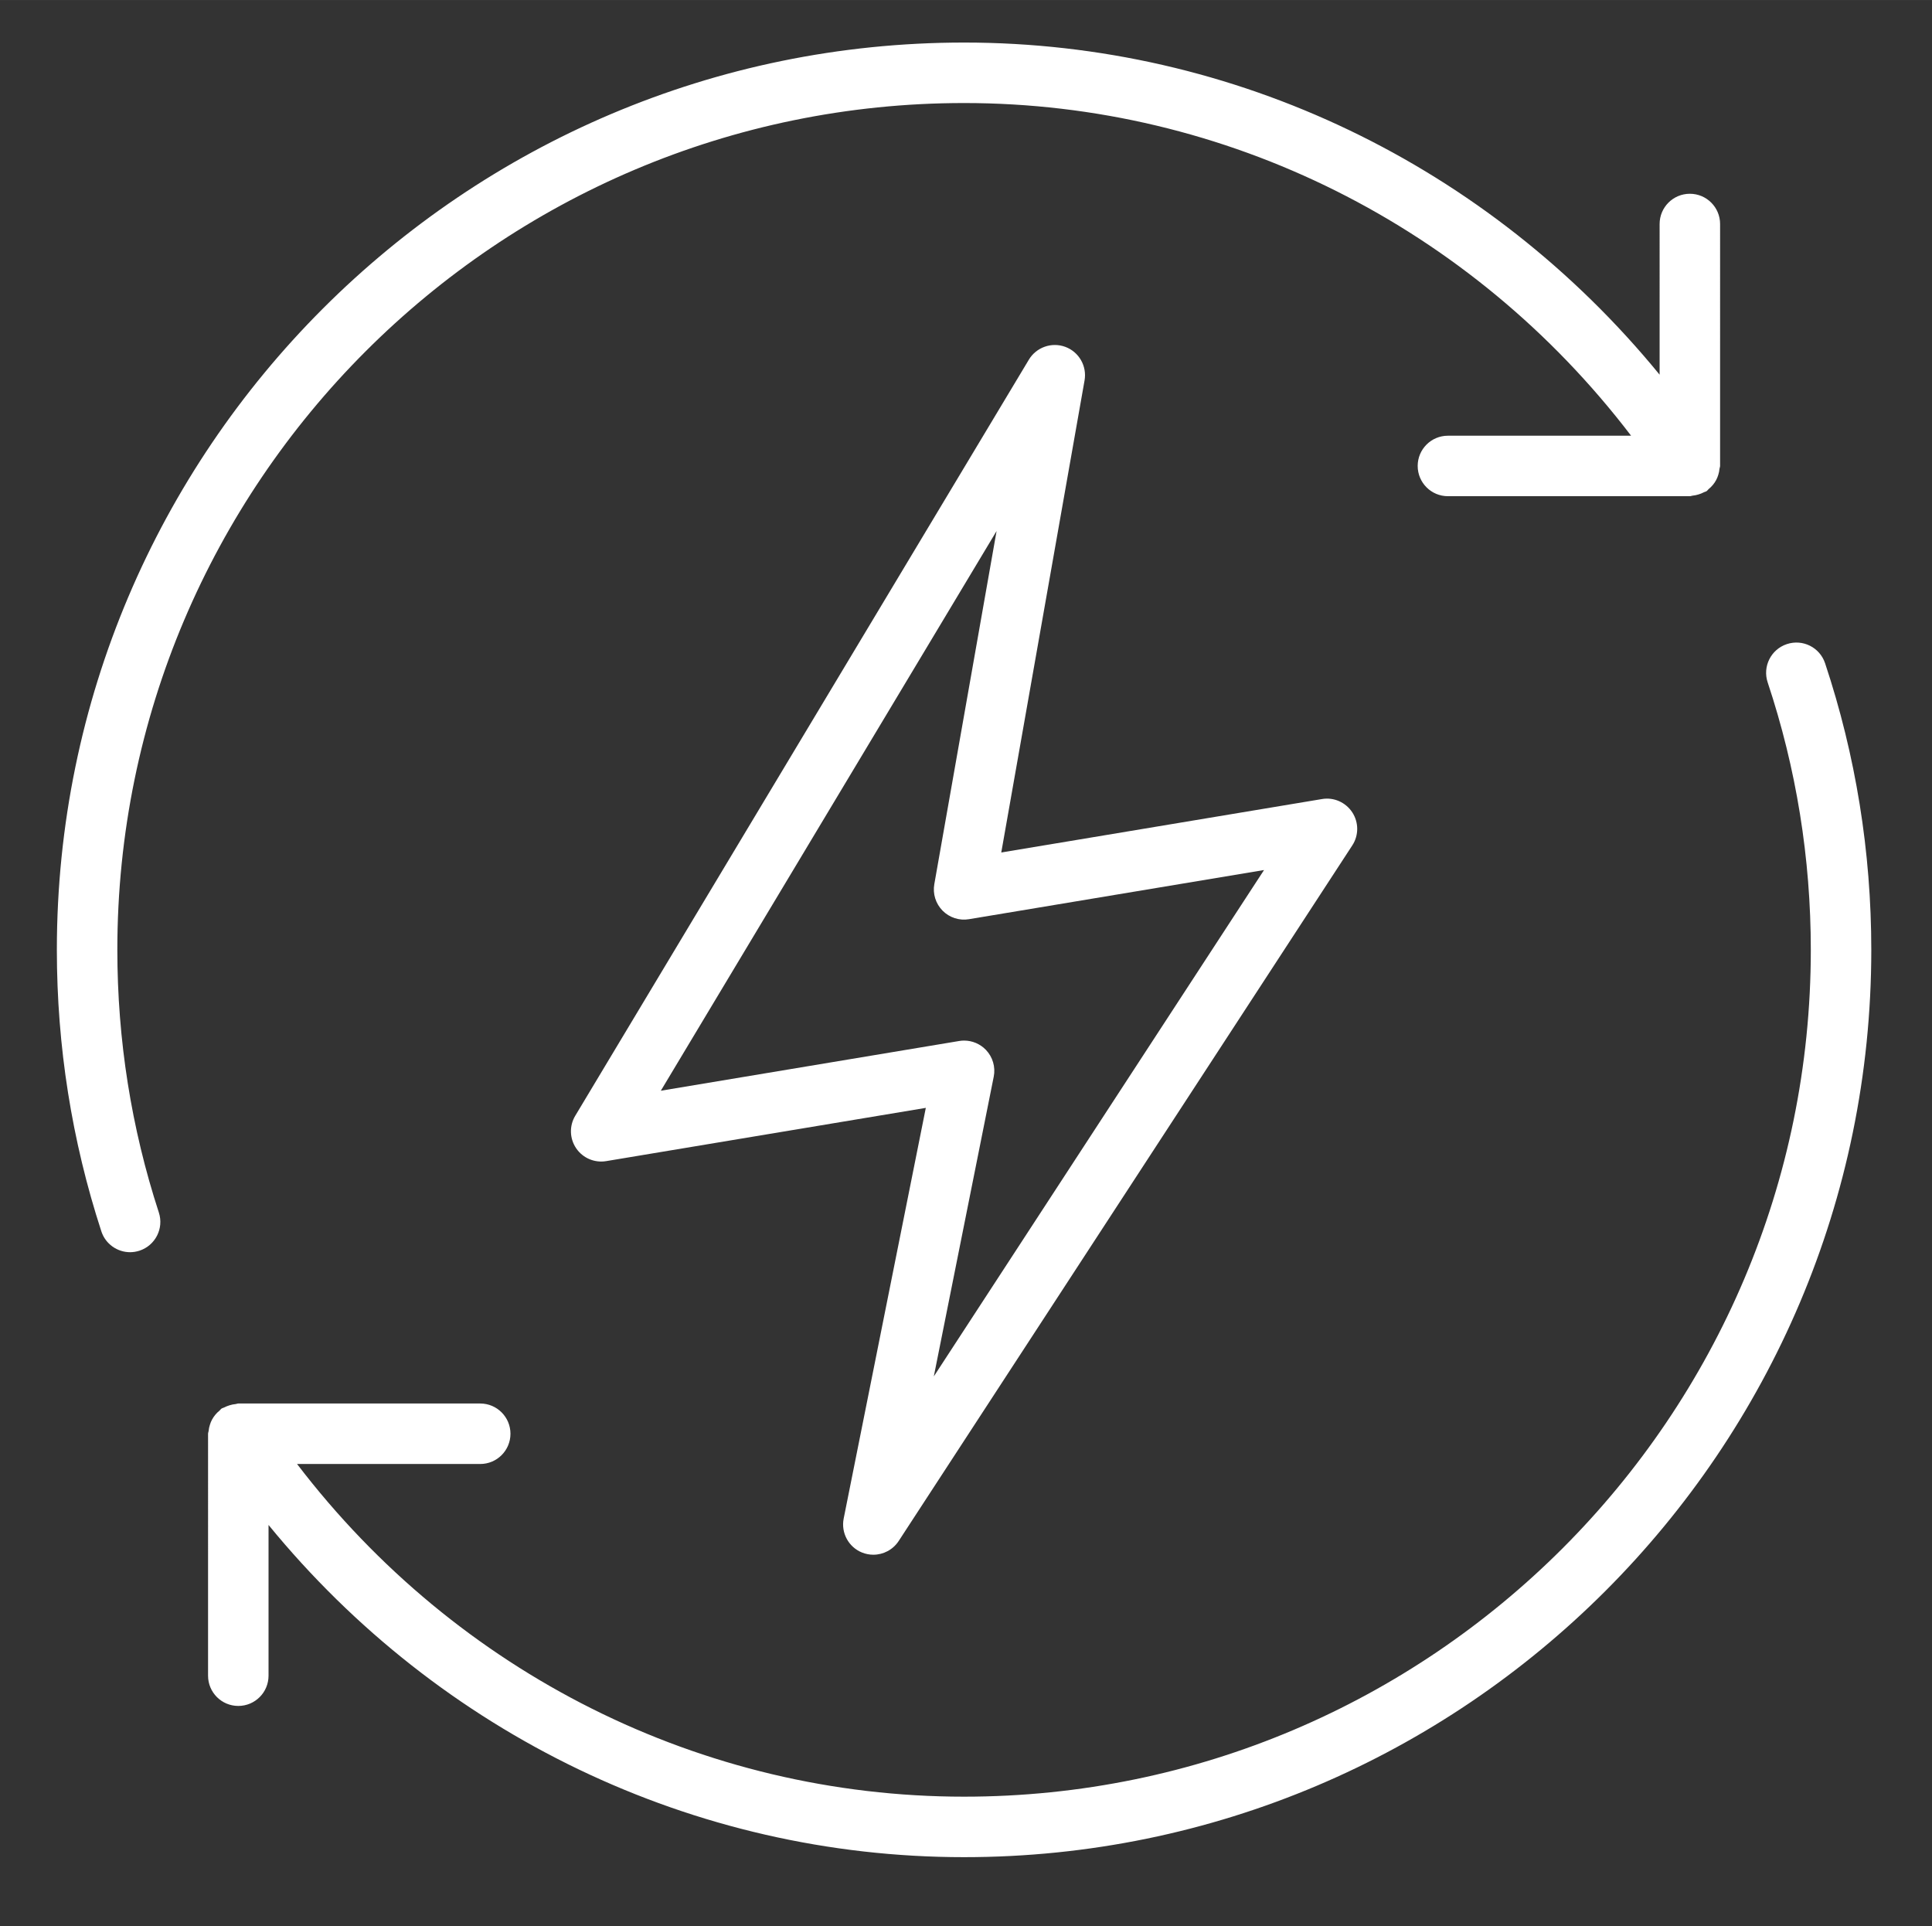
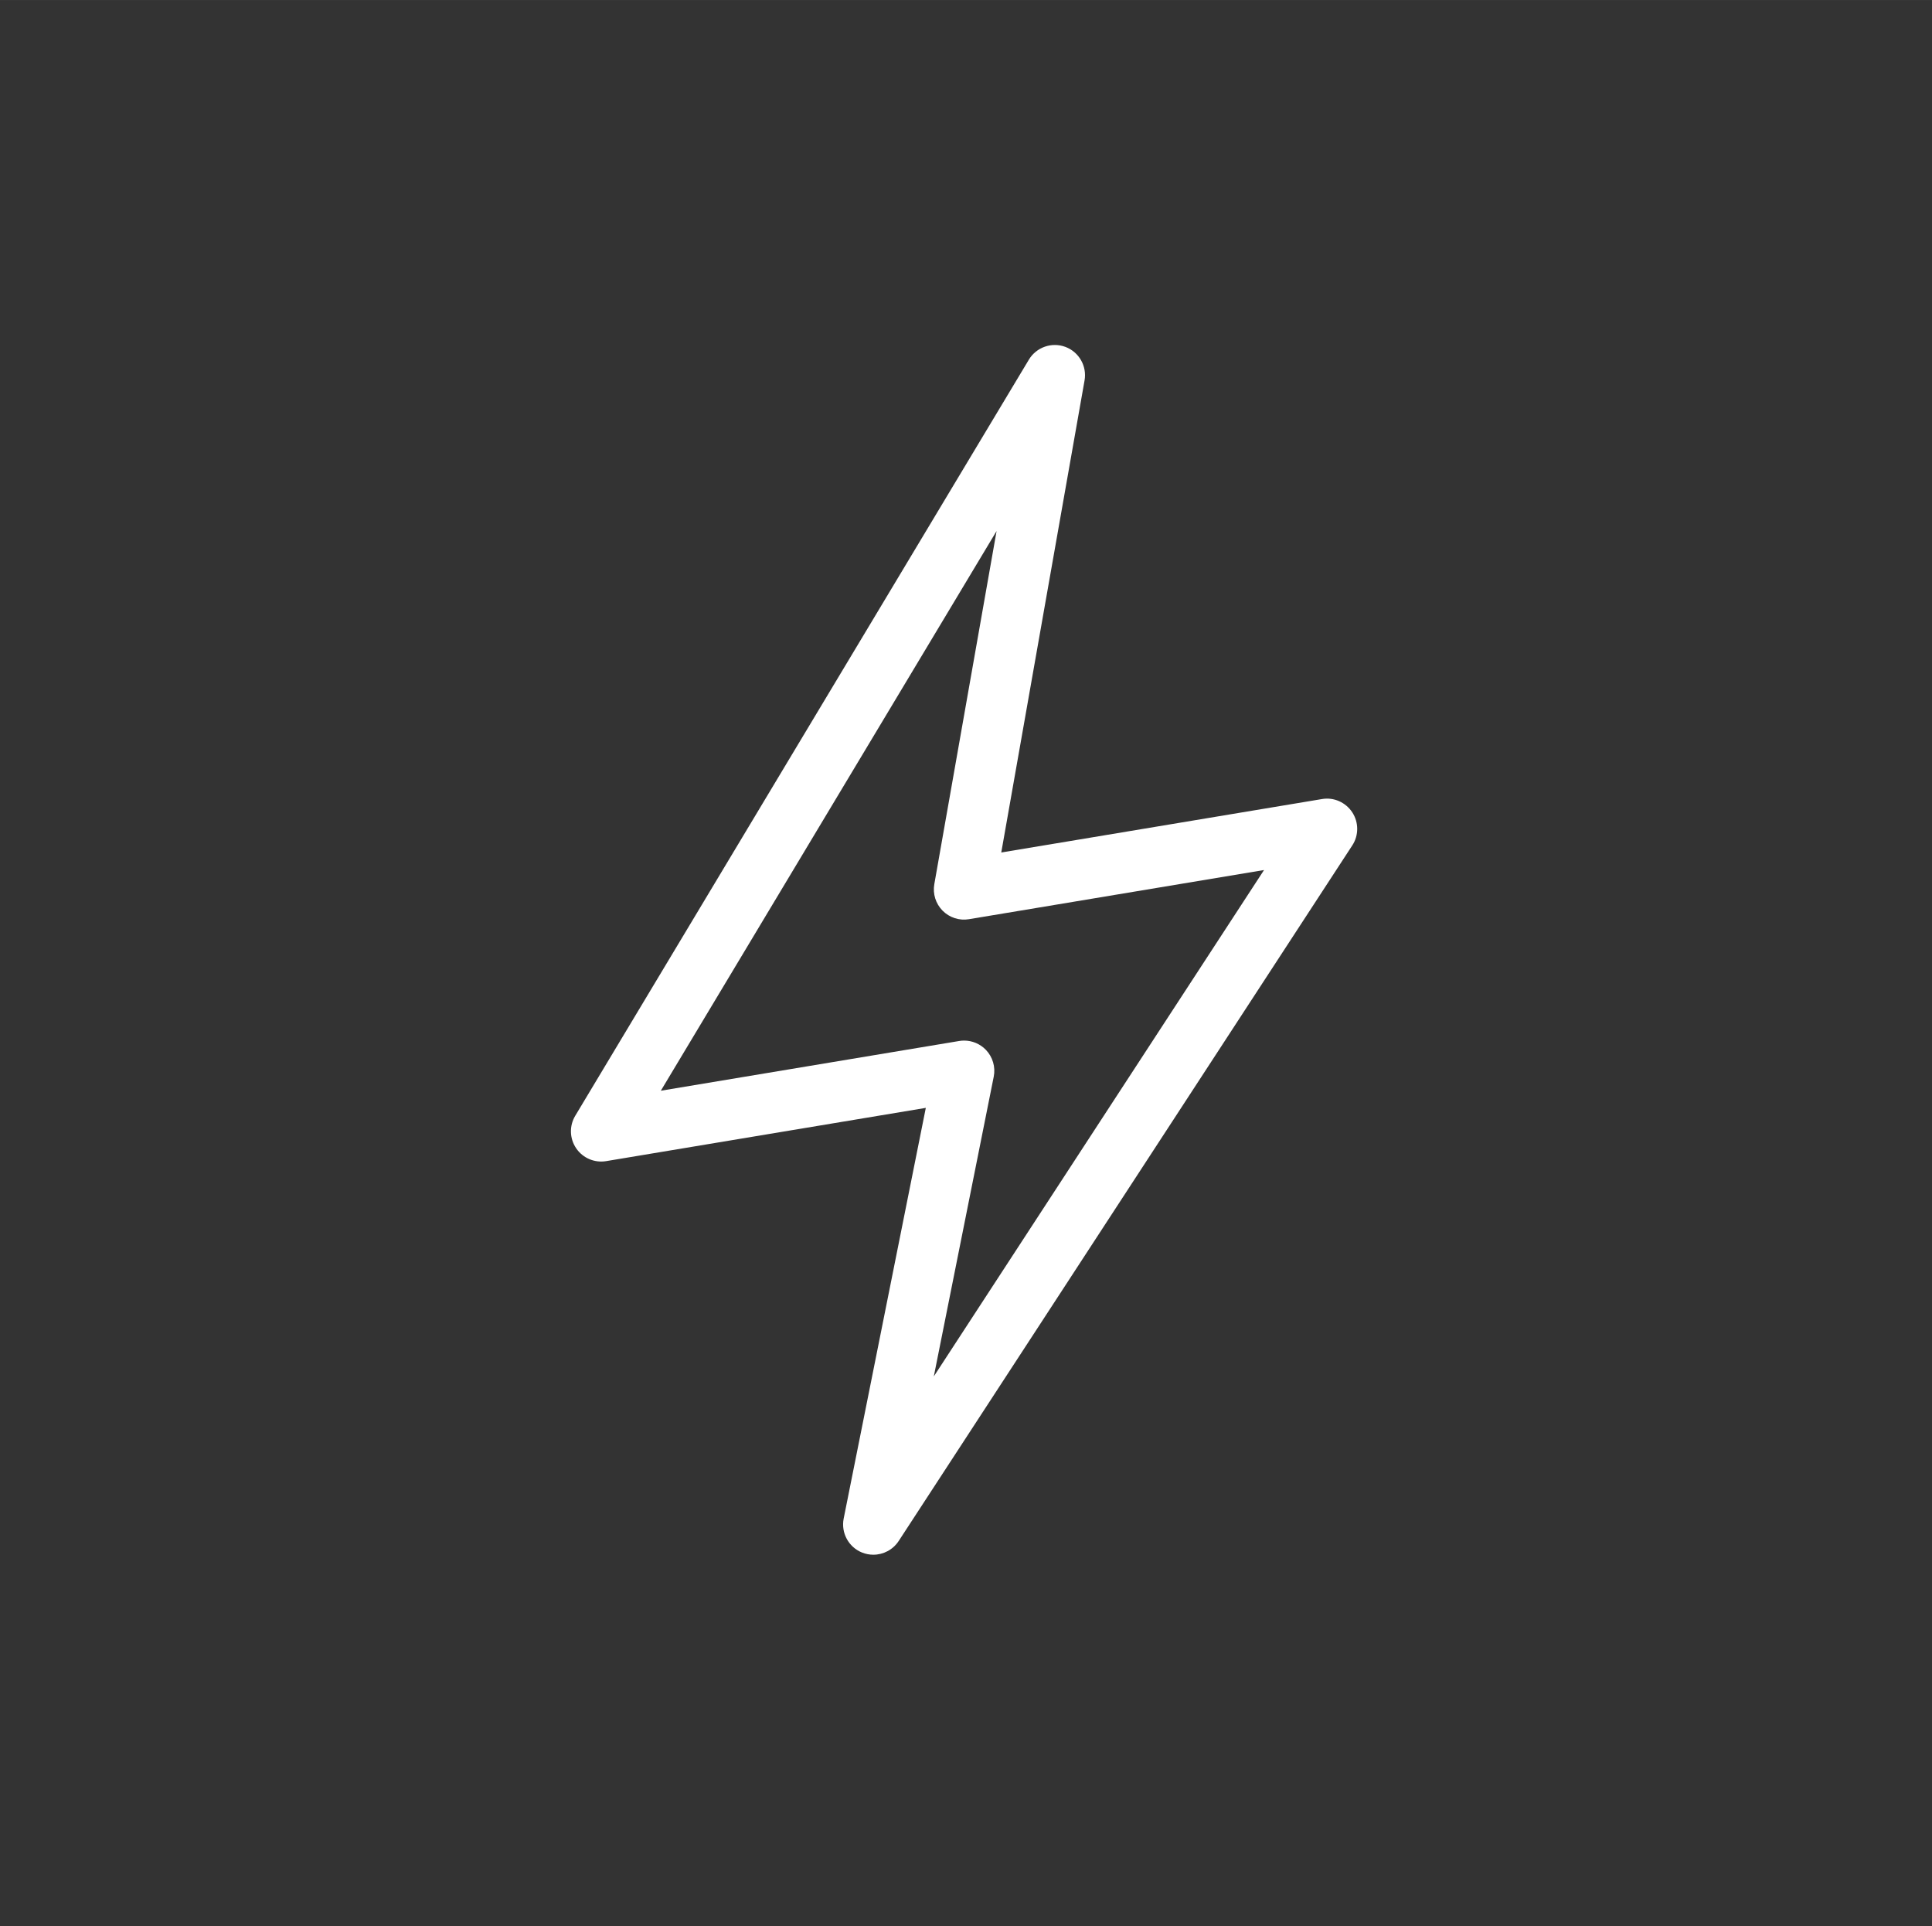
<svg xmlns="http://www.w3.org/2000/svg" xmlns:ns1="http://sodipodi.sourceforge.net/DTD/sodipodi-0.dtd" xmlns:ns2="http://www.inkscape.org/namespaces/inkscape" id="_x33_0" enable-background="new 0 0 64 64" height="100" viewBox="0 0 12.539 12.5" width="100.31" version="1.1" ns1:docname="environnement-4.svg" ns2:version="1.2.1 (9c6d41e410, 2022-07-14)">
  <rect x="0" y="0" width="12.539" height="12.5" fill="#333333" stroke="none" />
  <defs id="defs173">
    <clipPath clipPathUnits="userSpaceOnUse" id="clipPath4172">
      <path d="M 0,512 H 512 V 0 H 0 Z" id="path4170" />
    </clipPath>
    <clipPath clipPathUnits="userSpaceOnUse" id="clipPath4184">
      <path d="M 0,512 H 512 V 0 H 0 Z" id="path4182" />
    </clipPath>
  </defs>
  <ns1:namedview id="namedview171" pagecolor="#ffffff" bordercolor="#666666" borderopacity="1.0" ns2:showpageshadow="2" ns2:pageopacity="0.0" ns2:pagecheckerboard="0" ns2:deskcolor="#d1d1d1" showgrid="false" ns2:zoom="3.2773437" ns2:cx="112.28605" ns2:cy="21.35876" ns2:window-width="1920" ns2:window-height="1011" ns2:window-x="0" ns2:window-y="32" ns2:window-maximized="1" ns2:current-layer="_x33_0" />
  <g id="g168" style="fill:#ffffff;stroke-width:4.974" transform="matrix(0.201,0,0,0.201,40.927,17.974)">
-     <path d="m 41,37 c 0,-6.617 -5.383,-12 -12,-12 -6.617,0 -12,5.383 -12,12 0,6.617 5.383,12 12,12 6.617,0 12,-5.383 12,-12 z m -22,0 c 0,-1.045 0.163,-2.052 0.461,-3 h 3.778 C 23.088,34.918 23,35.915 23,37 c 0,1.085 0.088,2.082 0.24,3 H 19.462 C 19.163,39.052 19,38.045 19,37 Z m 6,0 c 0,-1.107 0.109,-2.096 0.279,-3 h 7.439 C 32.89,34.904 33,35.894 33,37 c 0,1.107 -0.109,2.096 -0.279,3 H 25.282 C 25.11,39.096 25,38.106 25,37 Z m 3.997,-9.76 c 0.776,0.641 2.258,2.142 3.187,4.76 h -6.375 c 0.923,-2.62 2.402,-4.116 3.188,-4.76 z M 39,37 c 0,1.045 -0.163,2.052 -0.461,3 H 34.76 C 34.911,39.082 35,38.085 35,37 35,35.915 34.912,34.918 34.76,34 h 3.778 C 38.837,34.948 39,35.955 39,37 Z m -6.809,5 c -0.923,2.622 -2.404,4.118 -3.188,4.76 C 28.227,46.119 26.744,44.618 25.816,42 Z m -0.229,4.552 c 0.852,-1.08 1.734,-2.577 2.329,-4.552 h 3.356 c -1.249,2.151 -3.268,3.801 -5.685,4.552 z M 37.647,32 h -3.356 c -0.595,-1.974 -1.477,-3.471 -2.329,-4.552 2.417,0.751 4.436,2.401 5.685,4.552 z M 26.038,27.448 c -0.852,1.08 -1.734,2.577 -2.329,4.552 h -3.356 c 1.249,-2.151 3.268,-3.801 5.685,-4.552 z M 20.353,42 h 3.356 c 0.595,1.974 1.477,3.471 2.329,4.552 C 23.621,45.801 21.602,44.151 20.353,42 Z" id="path162" style="fill:#ffffff;stroke-width:4.974" />
-     <path d="m 42.044,44.542 4.571,1.143 C 43.359,52.694 36.673,57 28.91,57 20.114,57 12.419,51.408 9.763,43.086 L 9.459,42.132 3.744,43.963 4.048,44.914 C 7.5,55.732 17.492,63 28.91,63 39.423,63 48.63,56.822 52.609,47.183 l 4.765,1.191 -3.833,-15.33 z m 9.332,0.271 -0.313,0.836 C 47.522,55.118 39.034,61 28.91,61 18.703,61 9.73,54.712 6.276,45.252 L 8.183,44.641 C 11.371,53.271 19.577,59 28.91,59 37.891,59 45.561,53.778 48.928,45.372 l 0.426,-1.064 -3.398,-0.85 6.502,-6.502 2.167,8.67 z" id="path164" style="fill:#ffffff;stroke-width:4.974" />
+     <path d="m 41,37 c 0,-6.617 -5.383,-12 -12,-12 -6.617,0 -12,5.383 -12,12 0,6.617 5.383,12 12,12 6.617,0 12,-5.383 12,-12 z m -22,0 c 0,-1.045 0.163,-2.052 0.461,-3 h 3.778 c 0,1.085 0.088,2.082 0.24,3 H 19.462 C 19.163,39.052 19,38.045 19,37 Z m 6,0 c 0,-1.107 0.109,-2.096 0.279,-3 h 7.439 C 32.89,34.904 33,35.894 33,37 c 0,1.107 -0.109,2.096 -0.279,3 H 25.282 C 25.11,39.096 25,38.106 25,37 Z m 3.997,-9.76 c 0.776,0.641 2.258,2.142 3.187,4.76 h -6.375 c 0.923,-2.62 2.402,-4.116 3.188,-4.76 z M 39,37 c 0,1.045 -0.163,2.052 -0.461,3 H 34.76 C 34.911,39.082 35,38.085 35,37 35,35.915 34.912,34.918 34.76,34 h 3.778 C 38.837,34.948 39,35.955 39,37 Z m -6.809,5 c -0.923,2.622 -2.404,4.118 -3.188,4.76 C 28.227,46.119 26.744,44.618 25.816,42 Z m -0.229,4.552 c 0.852,-1.08 1.734,-2.577 2.329,-4.552 h 3.356 c -1.249,2.151 -3.268,3.801 -5.685,4.552 z M 37.647,32 h -3.356 c -0.595,-1.974 -1.477,-3.471 -2.329,-4.552 2.417,0.751 4.436,2.401 5.685,4.552 z M 26.038,27.448 c -0.852,1.08 -1.734,2.577 -2.329,4.552 h -3.356 c 1.249,-2.151 3.268,-3.801 5.685,-4.552 z M 20.353,42 h 3.356 c 0.595,1.974 1.477,3.471 2.329,4.552 C 23.621,45.801 21.602,44.151 20.353,42 Z" id="path162" style="fill:#ffffff;stroke-width:4.974" />
    <path d="M 56.527,11.236 C 53.793,11.867 51.514,13.466 50,15.619 V 15.164 C 50,8.783 45.432,3.391 39.137,2.342 L 30,0.819 v 7.016 c 0,1.103 0.145,2.173 0.403,3.2 C 29.964,11.013 29.525,11 29.09,11 18.577,11 9.37,17.178 5.391,26.817 L 0.626,25.626 4.459,40.956 15.957,29.458 11.386,28.315 C 14.641,21.306 21.327,17 29.09,17 c 1.869,0 3.716,0.259 5.498,0.757 1.738,1.471 3.88,2.502 6.275,2.901 L 48,21.847 V 32 h 2 v -5.204 l 6.023,-1.39 C 60.131,24.458 63,20.852 63,16.636 V 9.743 Z m -47.455,17.392 -0.426,1.064 3.398,0.85 -6.502,6.502 -2.167,-8.67 3.25,0.813 0.313,-0.836 C 10.478,18.882 18.966,13 29.09,13 c 0.67,0 1.347,0.036 2.021,0.091 0.331,0.752 0.727,1.469 1.19,2.139 C 31.241,15.078 30.168,15 29.09,15 20.109,15 12.438,20.222 9.072,28.628 Z M 32,7.835 V 3.181 l 6.809,1.135 C 44.134,5.203 48,9.766 48,15.165 v 3.421 L 37.707,8.293 36.293,9.707 46.086,19.5 41.191,18.684 C 35.866,17.797 32,13.234 32,7.835 Z m 29,8.801 c 0,3.279 -2.231,6.084 -5.426,6.82 L 52.173,24.241 57.707,18.707 56.293,17.293 50,23.586 v -1.631 c 0,-4.216 2.869,-7.822 6.976,-8.77 L 61,12.257 Z" id="path166" style="fill:#ffffff;stroke-width:4.974" />
  </g>
  <path d="m 29.278,9.707 c 0.295,-0.584 0.173,-1.278 -0.304,-1.726 L 28.28,7.331 C 28.121,7.181 28.023,7.012 27.973,6.798 L 27.756,5.873 C 27.607,5.236 27.067,4.783 26.413,4.747 L 25.465,4.694 C 25.246,4.682 25.062,4.615 24.887,4.483 L 24.126,3.914 c -0.524,-0.392 -1.228,-0.392 -1.753,0 L 21.613,4.483 C 21.437,4.615 21.253,4.682 21.035,4.694 l -0.949,0.053 C 19.432,4.783 18.893,5.236 18.743,5.873 L 18.526,6.798 c -0.05,0.213 -0.148,0.383 -0.308,0.533 l -0.693,0.65 c -0.477,0.448 -0.6,1.142 -0.304,1.726 l 0.429,0.848 c 0.099,0.196 0.133,0.388 0.107,0.606 l -0.113,0.944 c -0.078,0.65 0.274,1.26 0.876,1.518 l 0.874,0.374 c 0.201,0.086 0.351,0.212 0.471,0.395 l 0.52,0.795 c 0.358,0.548 1.02,0.789 1.647,0.599 l 0.91,-0.275 c 0.21,-0.063 0.405,-0.063 0.615,0 l 0.91,0.275 c 0.143,0.043 0.287,0.064 0.429,0.064 0.483,-2.7e-5 0.941,-0.24 1.218,-0.663 l 0.52,-0.795 c 0.12,-0.183 0.27,-0.309 0.471,-0.395 l 0.874,-0.374 c 0.602,-0.258 0.954,-0.868 0.876,-1.518 l -0.113,-0.944 c -0.026,-0.218 0.008,-0.41 0.107,-0.606 z m -0.785,0.668 c -0.134,0.265 -0.182,0.538 -0.147,0.833 l 0.113,0.944 c 0.057,0.48 -0.193,0.913 -0.637,1.103 l -0.874,0.374 c -0.273,0.117 -0.485,0.295 -0.648,0.544 l -0.52,0.795 c -0.265,0.405 -0.735,0.576 -1.197,0.436 l -0.91,-0.275 c -0.142,-0.043 -0.283,-0.065 -0.423,-0.065 -0.14,0 -0.281,0.022 -0.423,0.065 l -0.91,0.275 c -0.463,0.14 -0.933,-0.031 -1.197,-0.436 l -0.52,-0.795 c -0.163,-0.249 -0.375,-0.427 -0.648,-0.544 L 18.678,13.256 C 18.233,13.065 17.983,12.632 18.041,12.152 l 0.113,-0.944 c 0.035,-0.295 -0.013,-0.568 -0.147,-0.833 L 17.578,9.527 C 17.36,9.096 17.447,8.603 17.799,8.272 l 0.693,-0.65 C 18.709,7.419 18.847,7.179 18.915,6.889 l 0.217,-0.925 c 0.11,-0.471 0.493,-0.792 0.976,-0.819 l 0.949,-0.053 c 0.297,-0.017 0.557,-0.111 0.795,-0.289 l 0.761,-0.569 c 0.387,-0.29 0.887,-0.29 1.274,0 l 0.761,0.569 c 0.238,0.178 0.498,0.273 0.795,0.289 l 0.949,0.053 c 0.483,0.027 0.866,0.348 0.976,0.819 l 0.217,0.925 c 0.068,0.29 0.206,0.529 0.423,0.733 l 0.693,0.65 c 0.352,0.331 0.439,0.823 0.221,1.255 z M 23.25,5.654 c -2.25,0 -4.081,1.831 -4.081,4.081 0,2.25 1.831,4.081 4.081,4.081 2.25,0 4.081,-1.831 4.081,-4.081 0,-2.25 -1.831,-4.081 -4.081,-4.081 z m 0,7.763 c -2.03,0 -3.682,-1.652 -3.682,-3.682 0,-2.03 1.652,-3.682 3.682,-3.682 2.03,0 3.682,1.652 3.682,3.682 0,2.03 -1.652,3.682 -3.682,3.682 z m 1.699,-5.532 c -9.79e-4,0 -0.002,0 -0.003,0 -0.199,7.706e-4 -0.387,0.079 -0.527,0.221 L 22.764,9.778 22.08,9.094 C 21.939,8.953 21.751,8.875 21.551,8.875 c -0.2,0 -0.387,0.078 -0.529,0.219 -0.291,0.292 -0.291,0.766 0,1.057 l 1.214,1.214 c 0.146,0.146 0.337,0.219 0.529,0.219 0.191,0 0.383,-0.073 0.529,-0.219 0.46,-0.46 0.925,-0.932 1.374,-1.387 0.27,-0.274 0.54,-0.548 0.811,-0.821 0.29,-0.292 0.288,-0.766 -0.003,-1.055 C 25.335,7.962 25.148,7.885 24.949,7.885 Z m 0.246,0.992 c -0.271,0.273 -0.541,0.547 -0.811,0.821 -0.449,0.455 -0.913,0.926 -1.372,1.385 -0.136,0.136 -0.357,0.136 -0.493,0 L 21.305,9.869 c -0.136,-0.136 -0.136,-0.357 0,-0.493 0.066,-0.066 0.153,-0.102 0.246,-0.102 0.093,0 0.181,0.036 0.246,0.102 l 0.826,0.826 c 0.037,0.037 0.088,0.058 0.141,0.058 h 5.01e-4 c 0.053,-1.22e-4 0.104,-0.021 0.141,-0.059 l 1.797,-1.815 c 0.065,-0.066 0.152,-0.102 0.245,-0.102 h 0.001 c 0.093,0 0.18,0.036 0.245,0.101 0.136,0.135 0.136,0.355 0.001,0.491 z" id="path791" style="fill:#ffffff;stroke-width:0.125" />
  <g id="g4164" transform="matrix(0.024,0,0,-0.024,23.769,4.464)" style="stroke:#ffffff;stroke-width:7.41;stroke-dasharray:none;stroke-opacity:1">
    <g id="g4166" style="stroke:#ffffff;stroke-width:7.41;stroke-dasharray:none;stroke-opacity:1">
      <g id="g4168" clip-path="url(#clipPath4172)" style="stroke:#ffffff;stroke-width:7.41;stroke-dasharray:none;stroke-opacity:1">
        <g id="g4174" transform="translate(272.624,-258.022)" style="stroke:#ffffff;stroke-width:7.41;stroke-dasharray:none;stroke-opacity:1">
          <path d="m 0,0 c 0,60.518 -58.561,68.37 -58.504,133.451 0.17,129.427 192.179,129.427 192.321,0 C 133.902,68.37 75.313,60.518 75.313,0" style="fill:none;stroke:#ffffff;stroke-width:7.41;stroke-linecap:round;stroke-linejoin:round;stroke-miterlimit:10;stroke-dasharray:none;stroke-opacity:1" id="path4176" />
        </g>
      </g>
    </g>
    <g id="g4178" style="stroke:#ffffff;stroke-width:7.41;stroke-dasharray:none;stroke-opacity:1">
      <g id="g4180" clip-path="url(#clipPath4184)" style="stroke:#ffffff;stroke-width:7.41;stroke-dasharray:none;stroke-opacity:1">
        <g id="g4186" transform="translate(461.545,157.105)" style="stroke:#ffffff;stroke-width:7.41;stroke-dasharray:none;stroke-opacity:1">
          <path d="m 0,0 c -22.648,-40.904 -56.041,-80.817 -103.975,-115.174 -12.245,-8.76 -9.155,-8.76 -21.401,0 -109.304,78.38 -143.008,185.561 -146.353,267.88 -0.85,21.261 -3.259,16.952 15.761,22.111 51.392,13.947 95.131,37.787 130.734,71.293 8.05,7.597 13.067,7.597 21.118,0 35.602,-33.506 79.313,-57.346 130.733,-71.293 19.021,-5.159 16.612,-0.85 15.761,-22.111 C 40.875,115.685 33.222,73.618 15.335,31.409" style="fill:none;stroke:#ffffff;stroke-width:7.41;stroke-linecap:round;stroke-linejoin:round;stroke-miterlimit:10;stroke-dasharray:none;stroke-opacity:1" id="path4188" />
        </g>
        <g id="g4190" transform="translate(76.856,209.973)" style="stroke:#ffffff;stroke-width:7.41;stroke-dasharray:none;stroke-opacity:1">
          <path d="m 0,0 c -10.375,10.063 -19.956,19.503 -28.262,27.694 -55.19,54.71 -53.801,148.568 -0.509,203.817 48.557,50.288 123.844,42.464 175.747,2.778 51.874,39.686 127.162,47.51 175.719,-2.778 24.831,-25.74 38.268,-58.849 40.309,-92.554 m -174.189,-241.233 -21.146,-21.828 c -16.044,-15.364 -25.229,-1.871 -41.925,9.355 -26.532,21.033 -65.394,56.864 -100.572,90.455" style="fill:none;stroke:#ffffff;stroke-width:7.41;stroke-linecap:round;stroke-linejoin:round;stroke-miterlimit:10;stroke-dasharray:none;stroke-opacity:1" id="path4192" />
        </g>
        <g id="g4194" transform="translate(332.711,291.414)" style="stroke:#ffffff;stroke-width:7.41;stroke-dasharray:none;stroke-opacity:1">
          <path d="m 0,0 h 28.317 c 3.941,0 7.172,-3.204 7.172,-7.172 v -30.445 h 30.445 c 3.967,0 7.171,-3.232 7.171,-7.172 v -28.318 c 0,-3.941 -3.204,-7.172 -7.171,-7.172 H 35.489 v -30.446 c 0,-3.968 -3.231,-7.2 -7.172,-7.2 H 0 c -3.94,0 -7.172,3.232 -7.172,7.2 v 30.446 h -30.444 c -3.968,0 -7.199,3.231 -7.199,7.172 v 28.318 c 0,3.94 3.231,7.172 7.199,7.172 H -7.172 V -7.172 C -7.172,-3.204 -3.94,0 0,0 Z" style="fill:none;stroke:#ffffff;stroke-width:7.41;stroke-linecap:round;stroke-linejoin:round;stroke-miterlimit:10;stroke-dasharray:none;stroke-opacity:1" id="path4196" />
        </g>
        <g id="g4198" transform="translate(339.94,352.53)" style="stroke:#ffffff;stroke-width:7.41;stroke-dasharray:none;stroke-opacity:1">
          <path d="m 0,0 c -32.91,-23.925 -69.789,-41.784 -109.445,-54.172 -6.974,-2.182 -5.67,-1.049 -4.82,-8.419 9.27,-80.449 50.712,-150.239 117.297,-201.463 4.536,-3.486 3.26,-3.486 7.796,0 66.557,51.224 107.999,121.014 117.297,201.463 0.851,7.37 2.154,6.237 -4.847,8.419 C 83.649,-41.784 46.771,-23.925 13.833,0 5.556,6.038 8.305,6.038 0,0 Z" style="fill:none;stroke:#ffffff;stroke-width:7.41;stroke-linecap:round;stroke-linejoin:round;stroke-miterlimit:10;stroke-dasharray:none;stroke-opacity:1" id="path4200" />
        </g>
      </g>
    </g>
  </g>
  <g id="g442" transform="matrix(0.023,0,0,0.023,0.369,0.276)" style="stroke-width:5.389;fill:#ffffff">
    <g id="g440" style="stroke-width:5.389;fill:#ffffff">
      <g id="g438" style="stroke-width:5.389;fill:#ffffff">
-         <path d="M 17.067,256 C 17.067,124.254 124.245,17.067 256,17.067 c 73.958,0 143.164,34.825 188.22,93.867 h -51.686 c -4.719,0 -8.533,3.823 -8.533,8.533 0,4.71 3.814,8.533 8.533,8.533 H 460.8 c 0.264,0 0.495,-0.128 0.751,-0.154 0.572,-0.043 1.109,-0.171 1.664,-0.333 0.572,-0.171 1.084,-0.375 1.596,-0.649 0.23,-0.119 0.486,-0.137 0.708,-0.29 0.239,-0.154 0.367,-0.401 0.58,-0.58 0.461,-0.367 0.862,-0.768 1.229,-1.22 0.341,-0.427 0.64,-0.853 0.888,-1.323 0.256,-0.478 0.452,-0.956 0.606,-1.476 0.179,-0.563 0.299,-1.109 0.341,-1.707 0.034,-0.273 0.171,-0.521 0.171,-0.802 V 51.2 c 0,-4.71 -3.814,-8.533 -8.533,-8.533 -4.719,0 -8.533,3.823 -8.533,8.533 V 93.713 C 403.959,34.662 332.373,0 256,0 114.842,0 0,114.842 0,256 c 0,27.162 4.224,53.879 12.553,79.411 1.169,3.61 4.523,5.897 8.115,5.897 0.87,0 1.766,-0.145 2.645,-0.427 4.48,-1.468 6.929,-6.281 5.47,-10.76 C 21.009,306.295 17.067,281.361 17.067,256 Z" id="path432" style="stroke-width:5.389;fill:#ffffff" />
        <path d="m 227.174,426.035 c 1.05,0.427 2.142,0.631 3.226,0.631 2.807,0 5.53,-1.399 7.151,-3.874 l 128,-196.267 c 1.852,-2.833 1.843,-6.494 -0.009,-9.327 -1.86,-2.833 -5.222,-4.326 -8.542,-3.746 L 266.495,228.53 289.996,95.35 c 0.717,-4.053 -1.553,-8.038 -5.41,-9.481 -3.831,-1.425 -8.183,0.077 -10.3,3.601 l -128,213.333 c -1.724,2.859 -1.613,6.443 0.265,9.199 1.869,2.748 5.18,4.156 8.448,3.61 l 90.206,-15.027 -23.177,115.874 c -0.793,4.012 1.358,8.032 5.146,9.576 z m -56.746,-130.287 94.746,-157.926 -17.57,99.627 c -0.486,2.731 0.384,5.521 2.33,7.492 1.954,1.971 4.736,2.876 7.467,2.406 l 83.243,-13.867 -93.184,142.874 16.905,-84.548 c 0.555,-2.748 -0.282,-5.589 -2.227,-7.612 -1.63,-1.673 -3.84,-2.594 -6.135,-2.594 -0.469,0 -0.93,0.034 -1.399,0.119 z" id="path434" style="stroke-width:5.389;fill:#ffffff" />
-         <path d="m 498.961,175.13 c -1.493,-4.471 -6.306,-6.895 -10.803,-5.393 -4.463,1.485 -6.886,6.315 -5.402,10.786 8.081,24.252 12.177,49.647 12.177,75.477 0,131.746 -107.179,238.933 -238.933,238.933 -73.941,0 -143.147,-34.816 -188.22,-93.867 h 51.686 c 4.719,0 8.533,-3.823 8.533,-8.533 0,-4.71 -3.814,-8.533 -8.533,-8.533 H 51.2 c -0.256,0 -0.486,0.128 -0.734,0.154 -0.58,0.043 -1.135,0.171 -1.707,0.341 -0.555,0.171 -1.067,0.367 -1.57,0.631 -0.222,0.128 -0.478,0.145 -0.708,0.299 -0.239,0.154 -0.367,0.401 -0.58,0.58 -0.461,0.367 -0.862,0.768 -1.229,1.22 -0.341,0.427 -0.64,0.853 -0.887,1.323 -0.256,0.478 -0.452,0.956 -0.606,1.485 -0.179,0.555 -0.299,1.101 -0.35,1.69 -0.026,0.282 -0.162,0.521 -0.162,0.811 V 460.8 c 0,4.71 3.814,8.533 8.533,8.533 4.719,0 8.533,-3.823 8.533,-8.533 V 418.27 C 108.049,477.338 179.635,512 256,512 c 141.158,0 256,-114.842 256,-256 0,-27.665 -4.395,-54.878 -13.039,-80.87 z" id="path436" style="stroke-width:5.389;fill:#ffffff" />
      </g>
    </g>
  </g>
  <g id="g444" transform="matrix(0.12,0,0,0.12,0.369,0.276)" style="stroke-width:1.042;fill:#ffffff">
</g>
  <g id="g446" transform="matrix(0.12,0,0,0.12,0.369,0.276)" style="stroke-width:1.042;fill:#ffffff">
</g>
  <g id="g448" transform="matrix(0.12,0,0,0.12,0.369,0.276)" style="stroke-width:1.042;fill:#ffffff">
</g>
  <g id="g450" transform="matrix(0.12,0,0,0.12,0.369,0.276)" style="stroke-width:1.042;fill:#ffffff">
</g>
  <g id="g452" transform="matrix(0.12,0,0,0.12,0.369,0.276)" style="stroke-width:1.042;fill:#ffffff">
</g>
  <g id="g454" transform="matrix(0.12,0,0,0.12,0.369,0.276)" style="stroke-width:1.042;fill:#ffffff">
</g>
  <g id="g456" transform="matrix(0.12,0,0,0.12,0.369,0.276)" style="stroke-width:1.042;fill:#ffffff">
</g>
  <g id="g458" transform="matrix(0.12,0,0,0.12,0.369,0.276)" style="stroke-width:1.042;fill:#ffffff">
</g>
  <g id="g460" transform="matrix(0.12,0,0,0.12,0.369,0.276)" style="stroke-width:1.042;fill:#ffffff">
</g>
  <g id="g462" transform="matrix(0.12,0,0,0.12,0.369,0.276)" style="stroke-width:1.042;fill:#ffffff">
</g>
  <g id="g464" transform="matrix(0.12,0,0,0.12,0.369,0.276)" style="stroke-width:1.042;fill:#ffffff">
</g>
  <g id="g466" transform="matrix(0.12,0,0,0.12,0.369,0.276)" style="stroke-width:1.042;fill:#ffffff">
</g>
  <g id="g468" transform="matrix(0.12,0,0,0.12,0.369,0.276)" style="stroke-width:1.042;fill:#ffffff">
</g>
  <g id="g470" transform="matrix(0.12,0,0,0.12,0.369,0.276)" style="stroke-width:1.042;fill:#ffffff">
</g>
  <g id="g472" transform="matrix(0.12,0,0,0.12,0.369,0.276)" style="stroke-width:1.042;fill:#ffffff">
</g>
</svg>